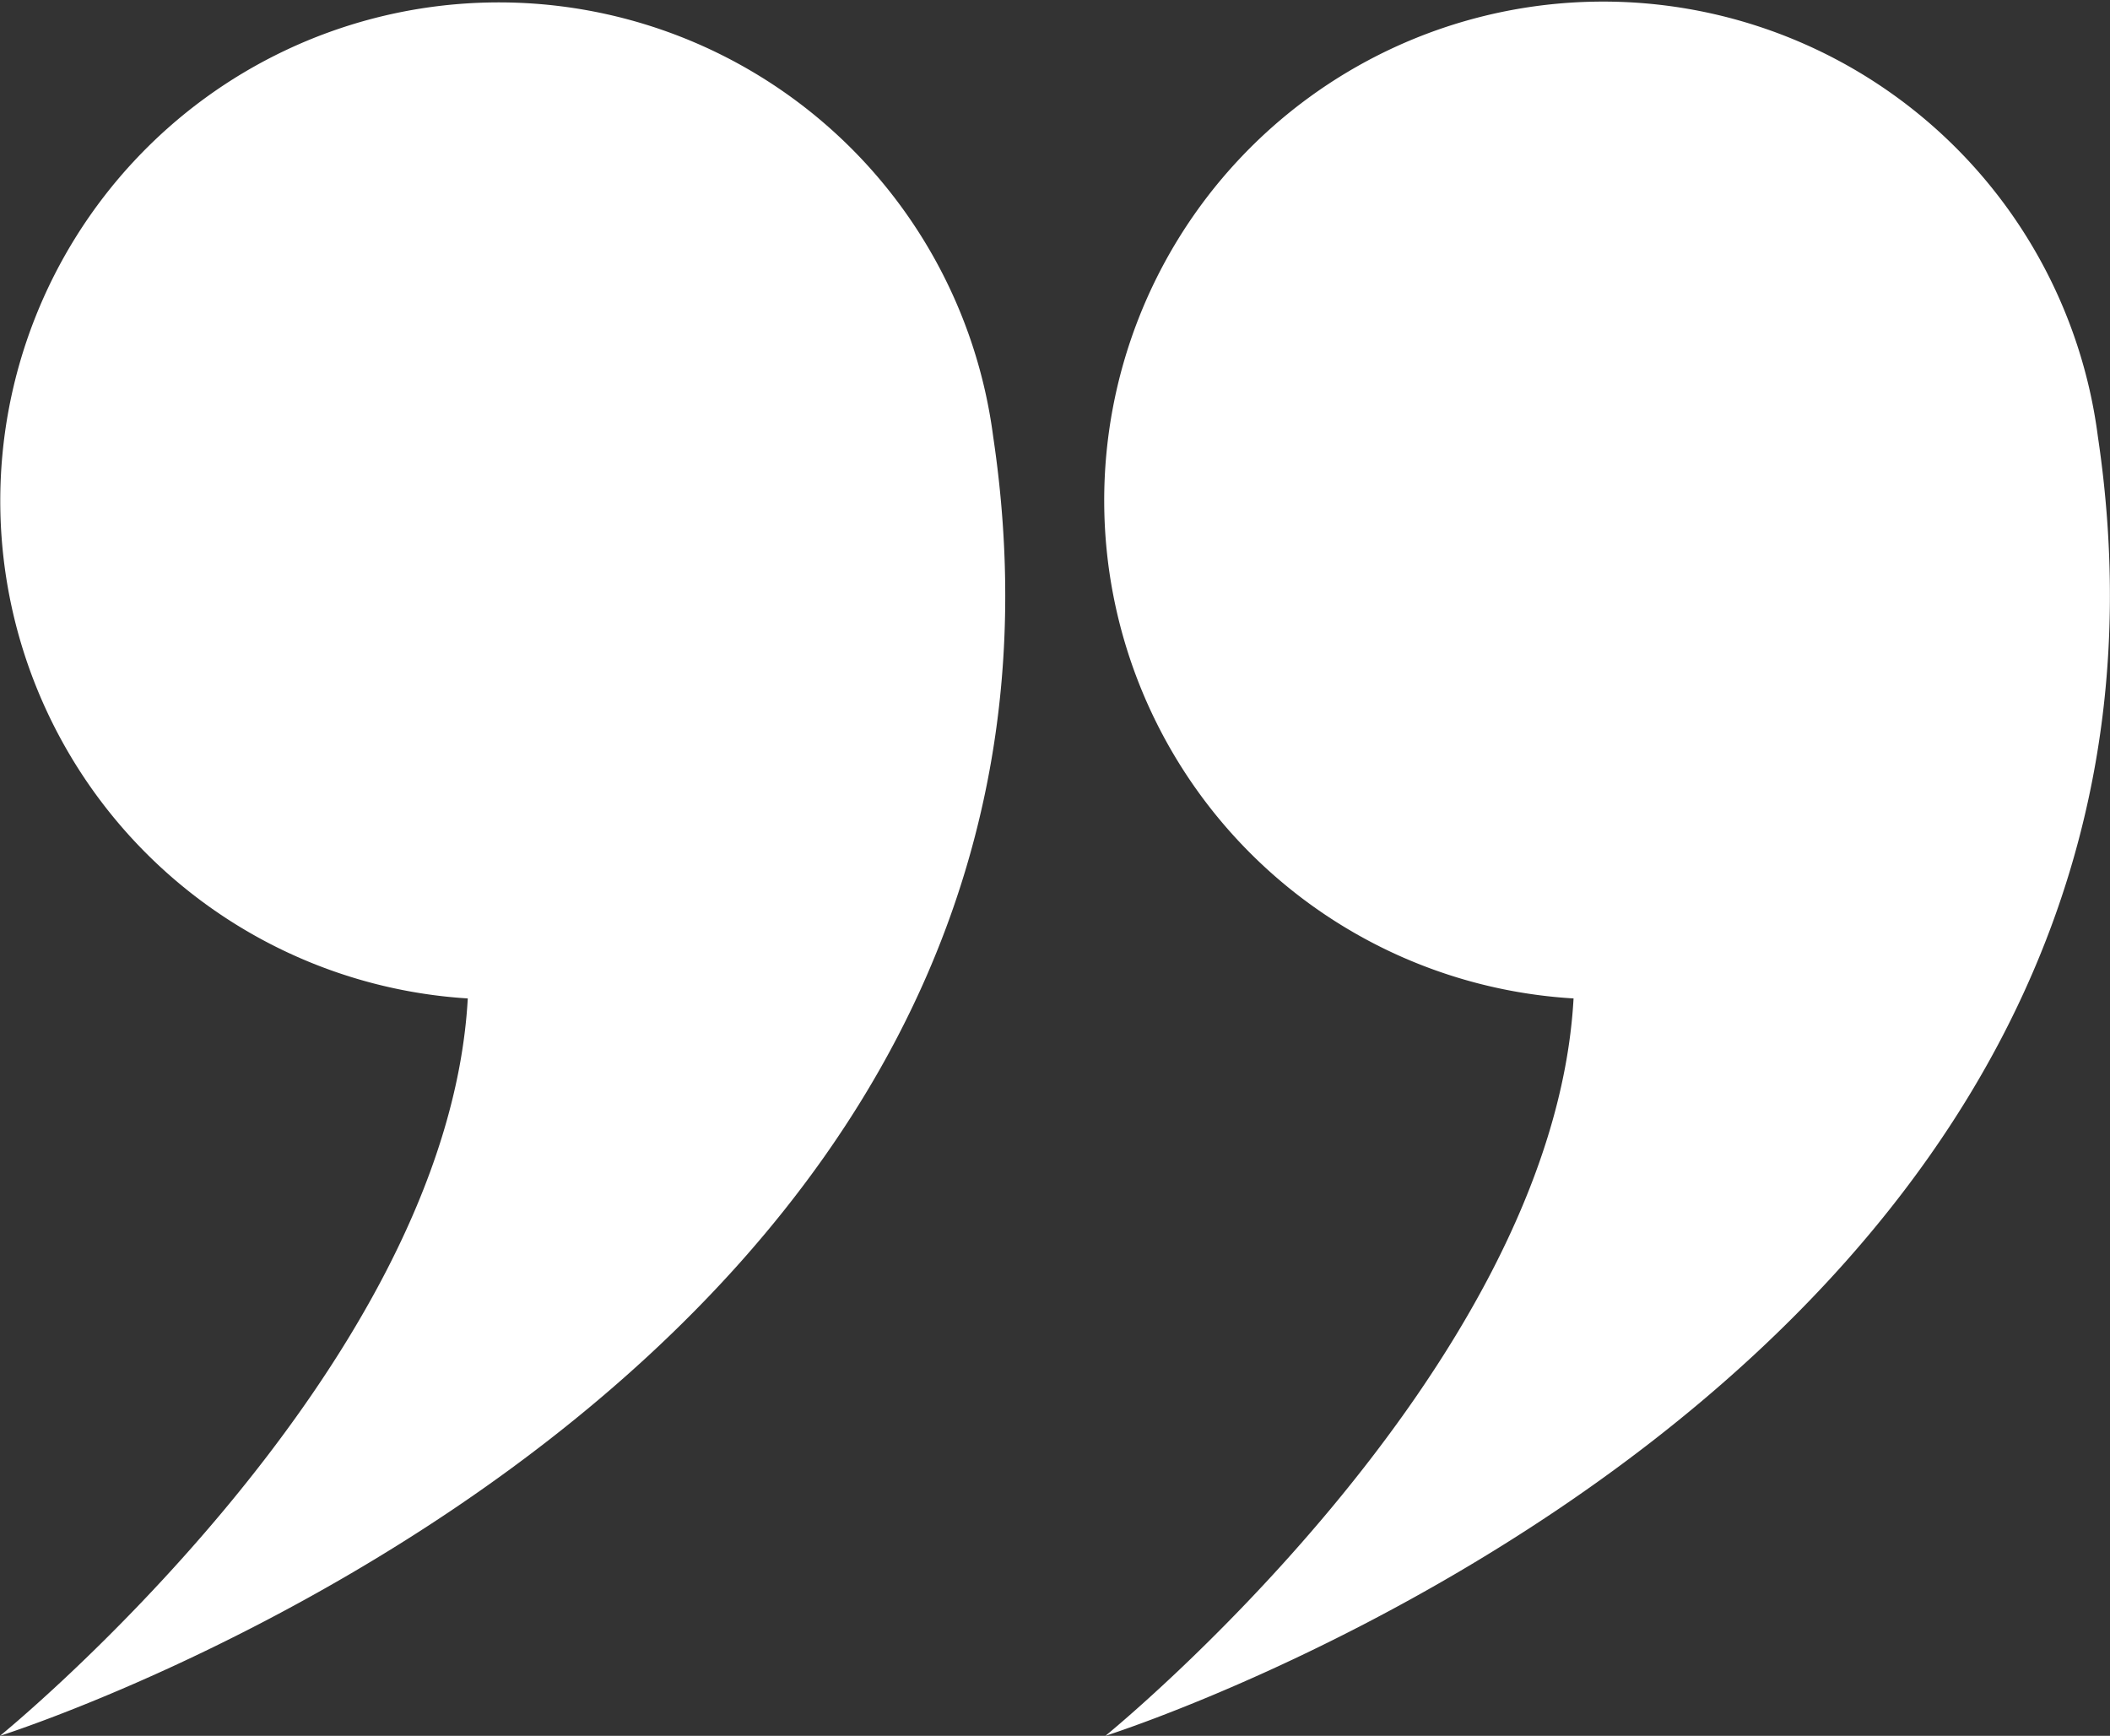
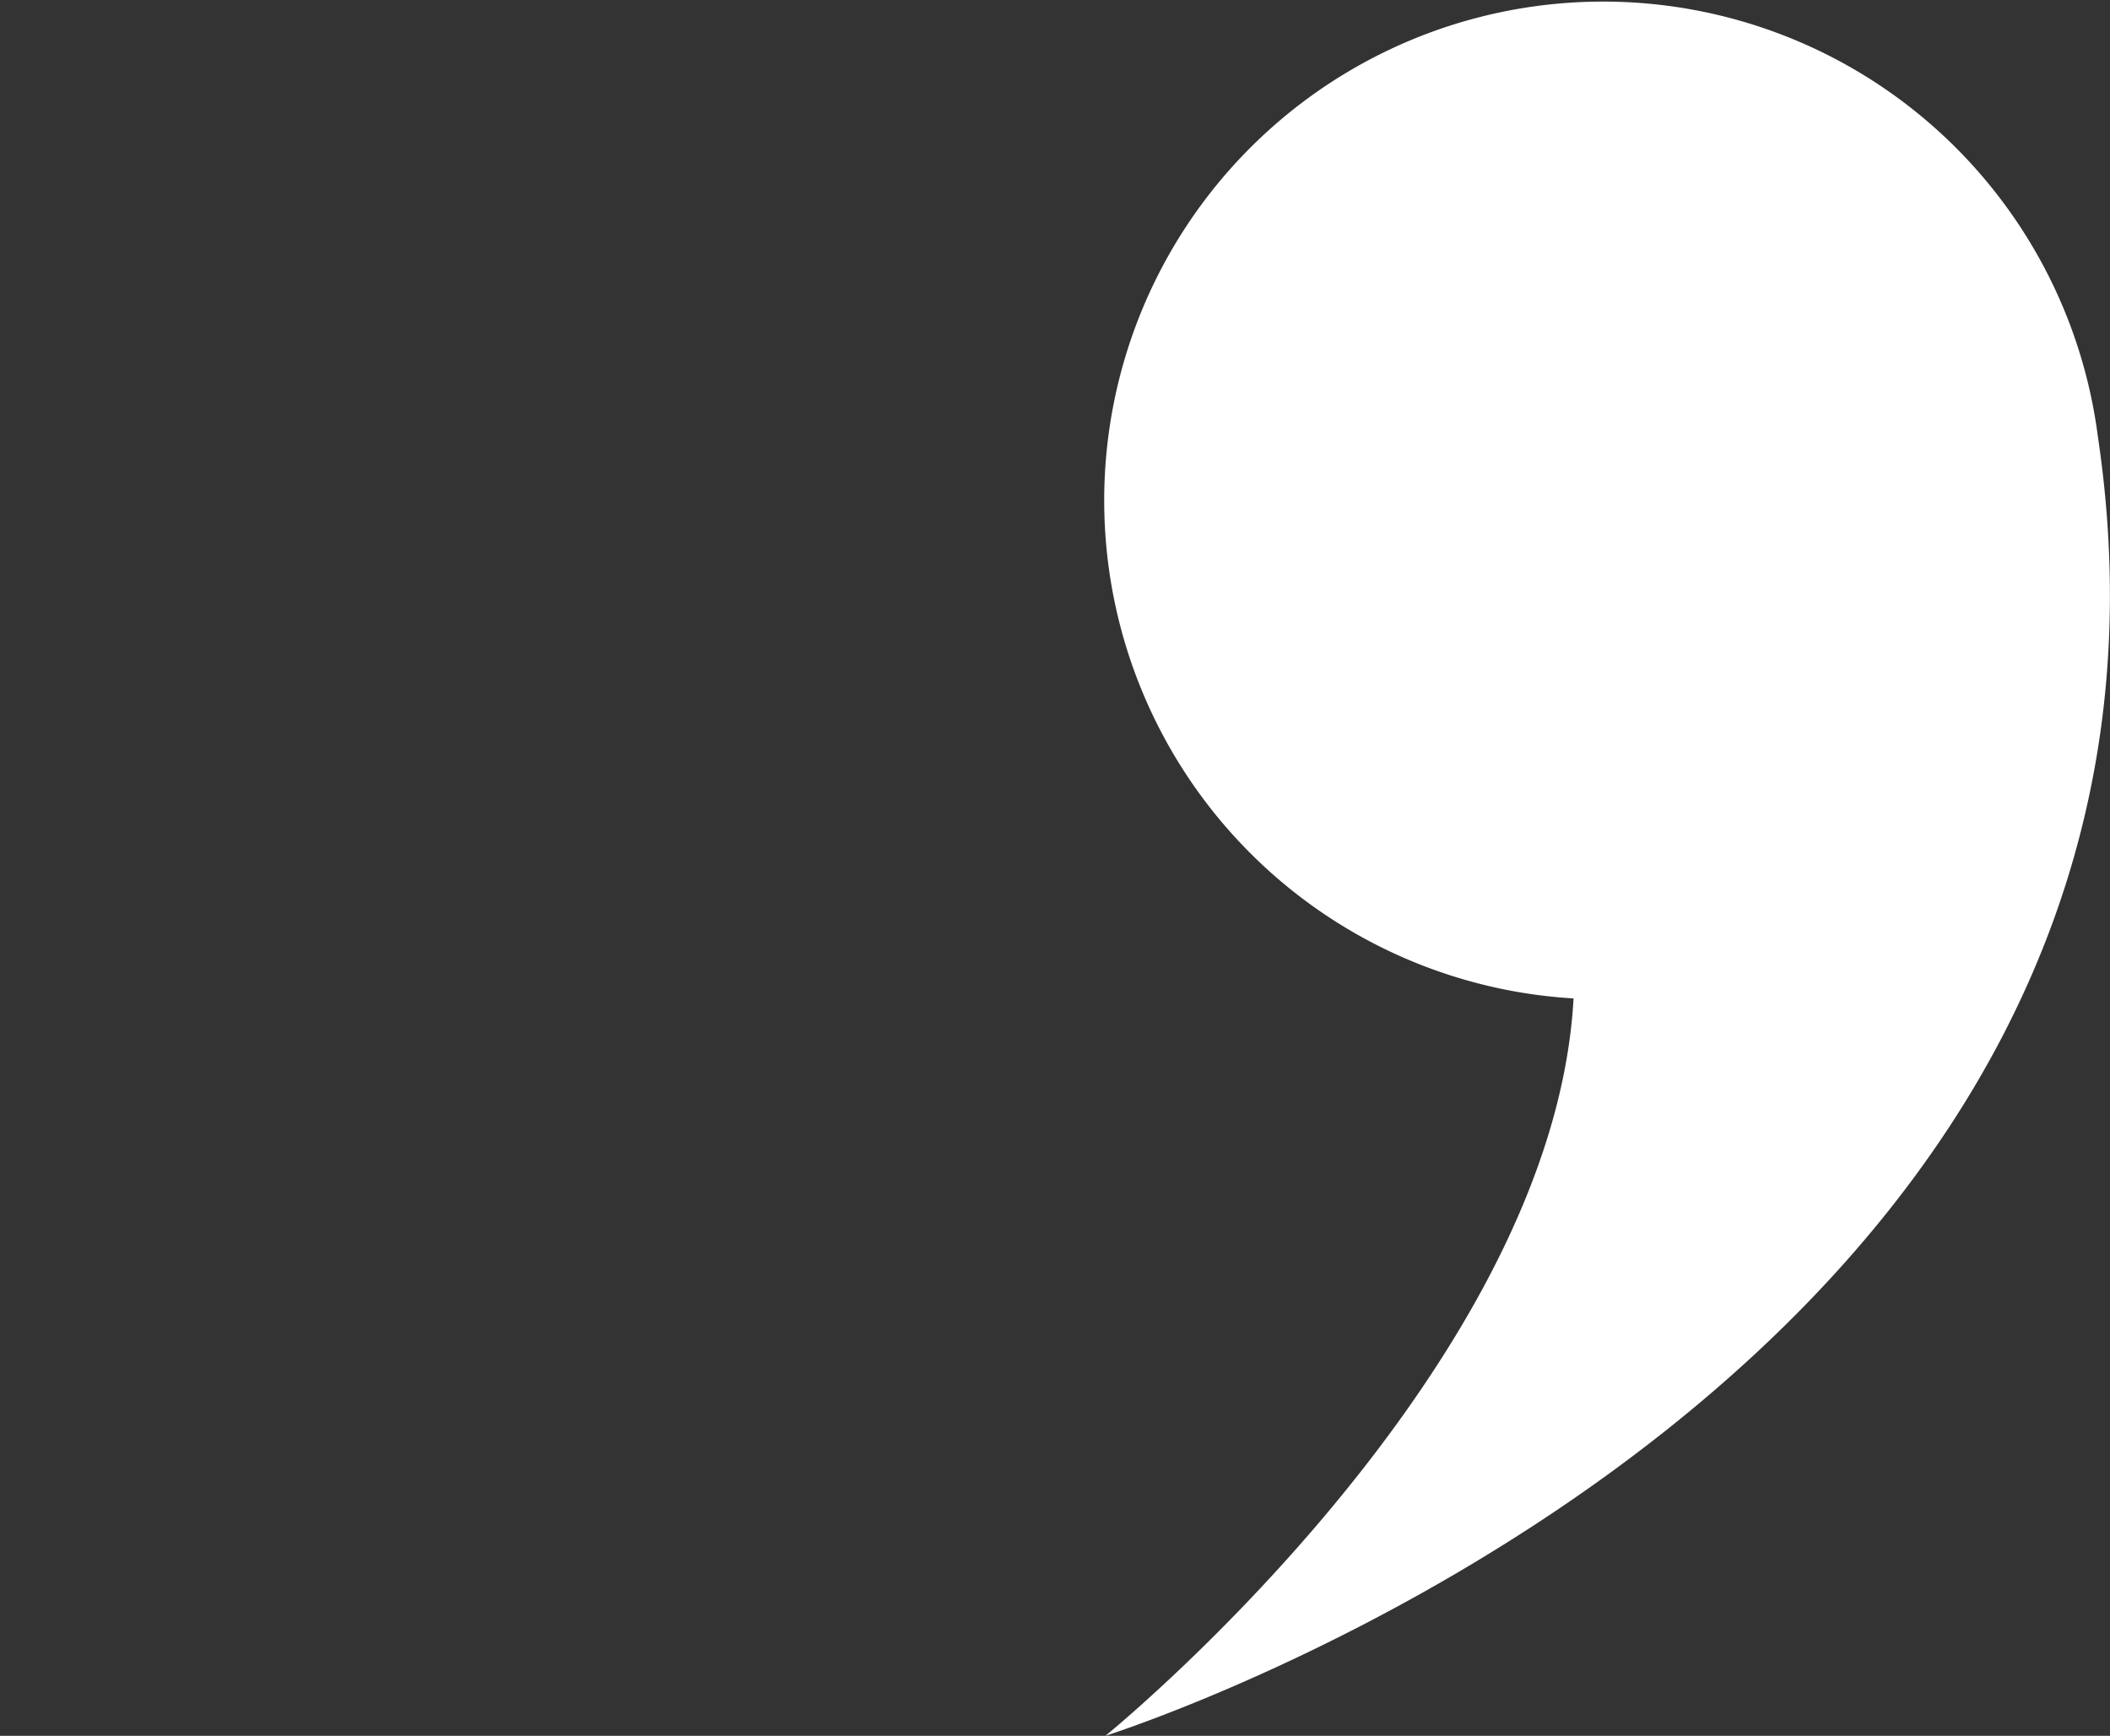
<svg xmlns="http://www.w3.org/2000/svg" id="icons_kopie" data-name="icons kopie" width="59" height="48.54" viewBox="0 0 59 48.54">
  <rect x="0" y="0" width="59" height="48.54" fill="#333333" stroke="none" />
  <defs>
    <style>.cls-1{fill:#fff;}</style>
  </defs>
-   <path class="cls-1" d="M27.77,12.17A13.94,13.94,0,1,0,13.08,27.89C12.5,38.36,0,48.51,0,48.51S31.71,38.53,27.77,12.17Z" transform="translate(0 0.03)" />
  <path class="cls-1" d="M58.66,12.17A13.95,13.95,0,1,0,44,27.89c-.58,10.47-13.09,20.62-13.09,20.62S62.59,38.53,58.66,12.17Z" transform="translate(0 0.03)" />
</svg>